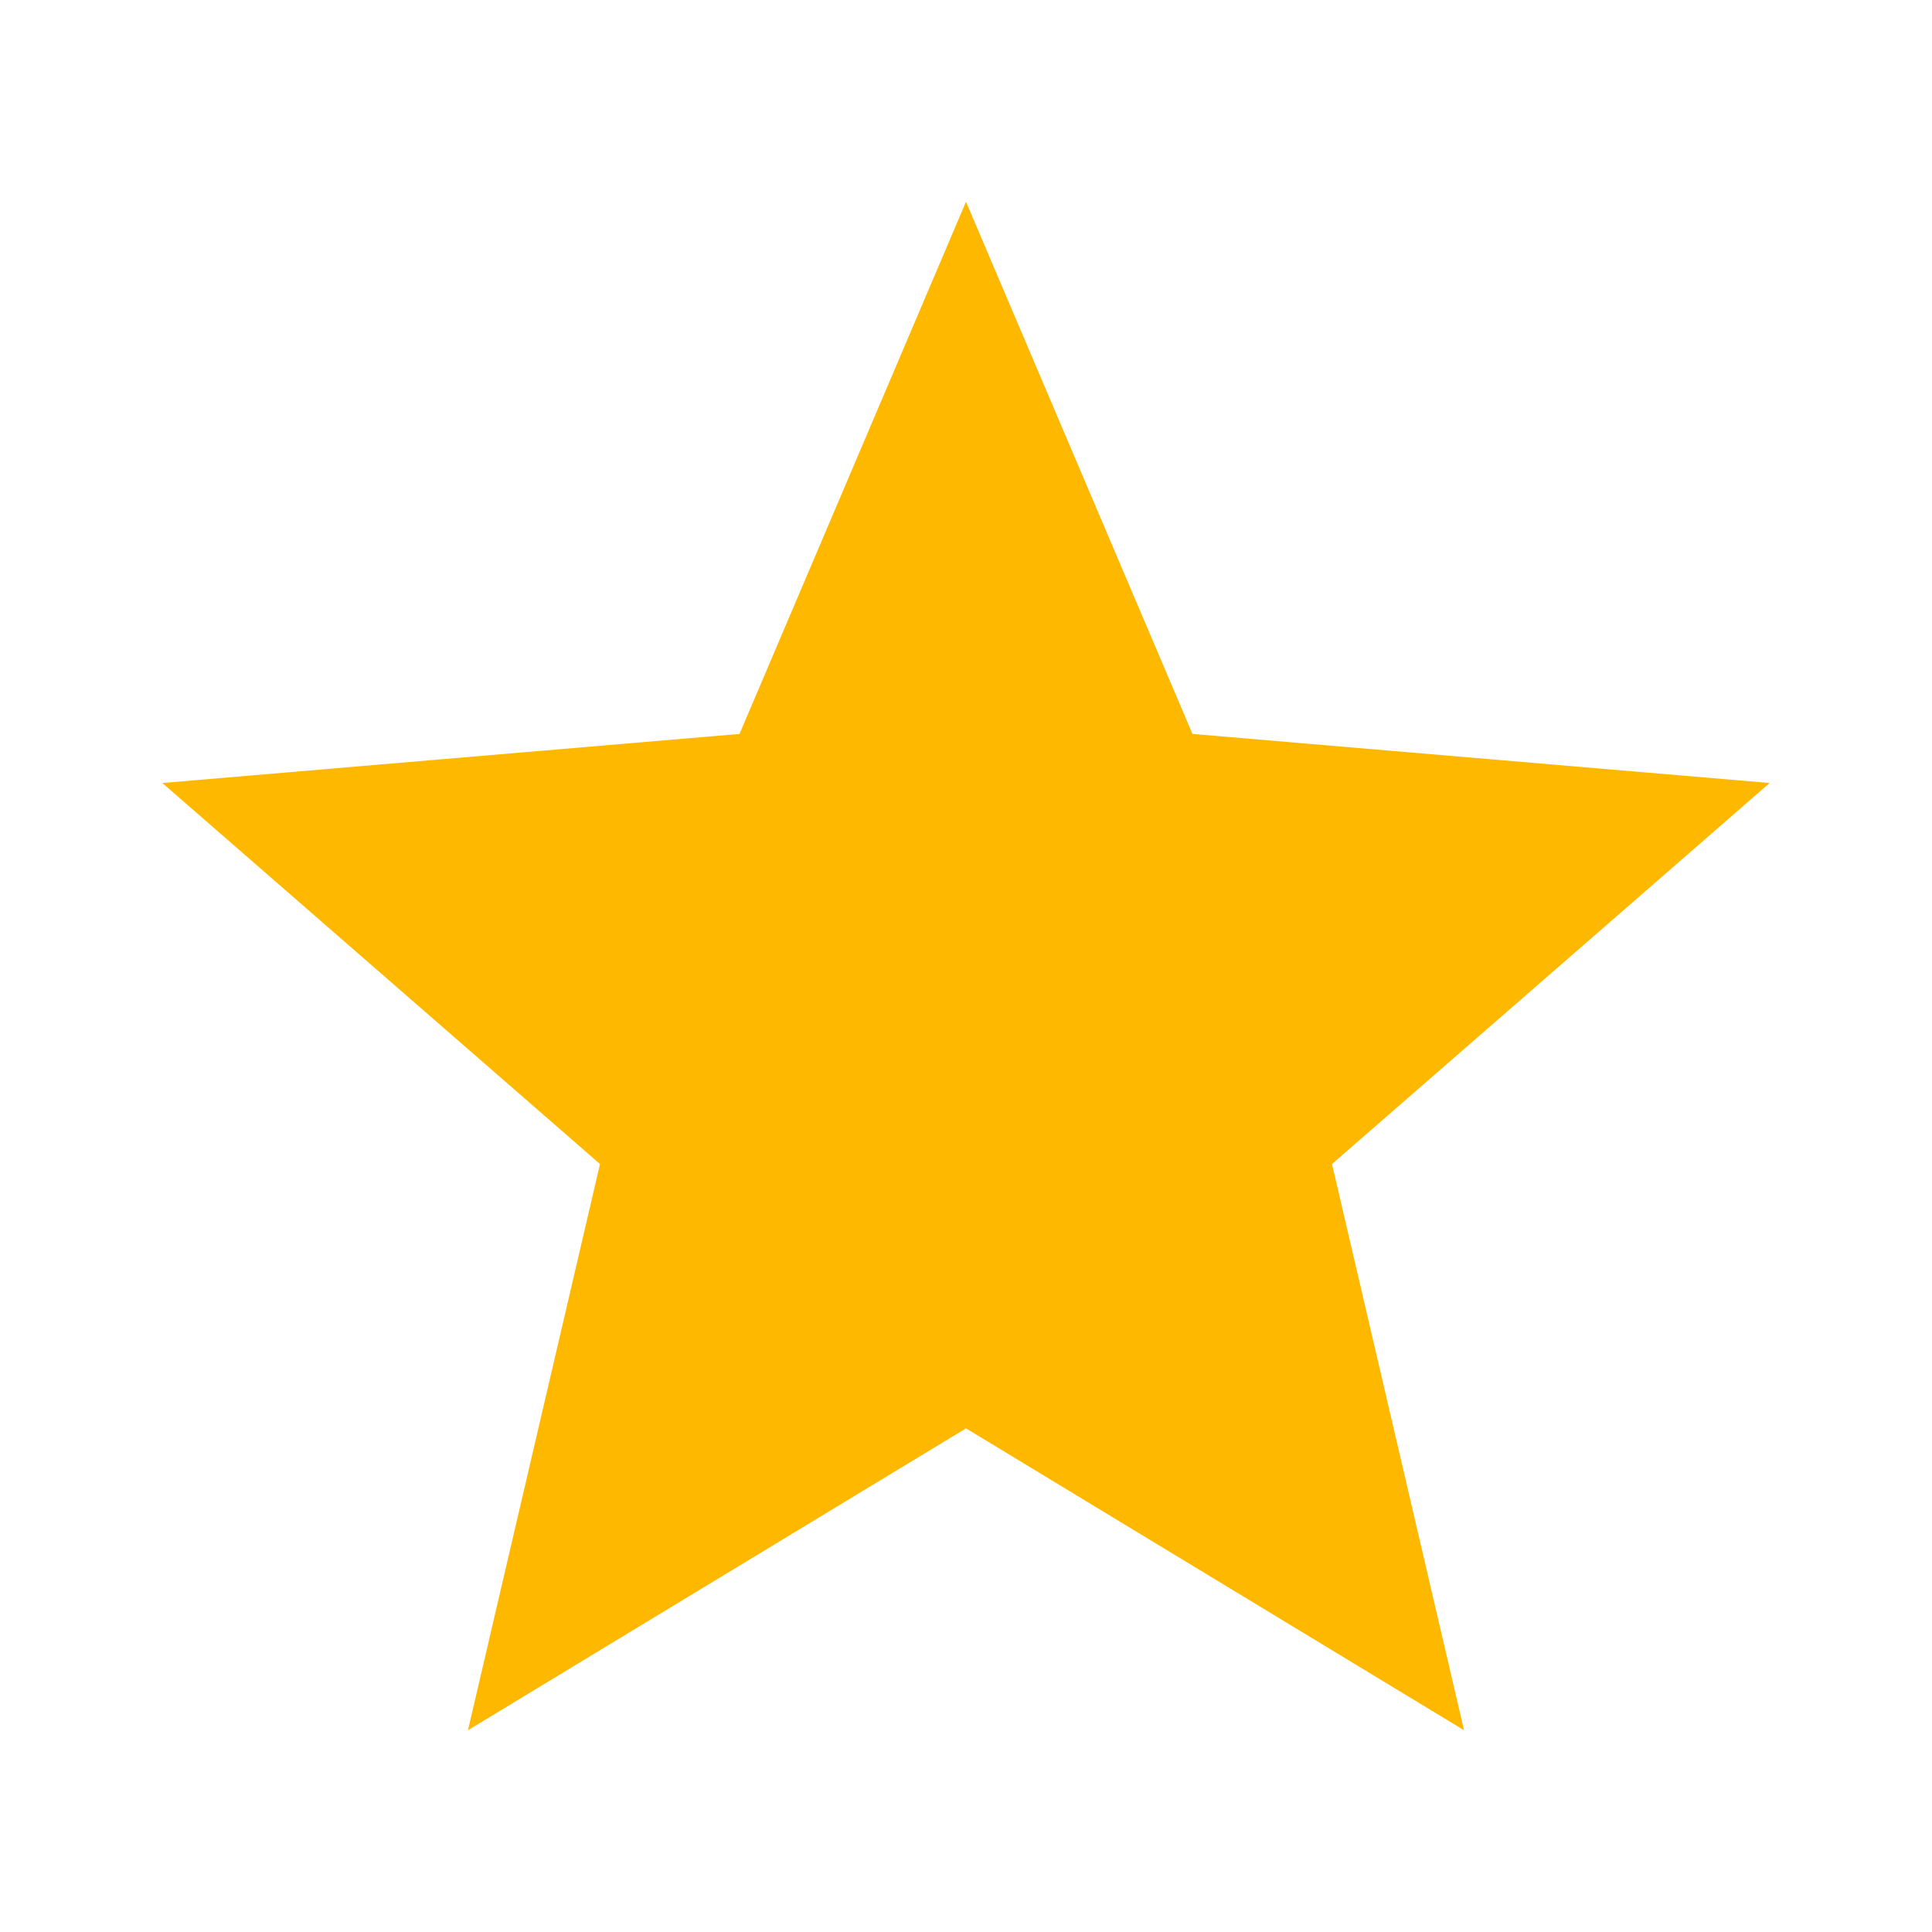
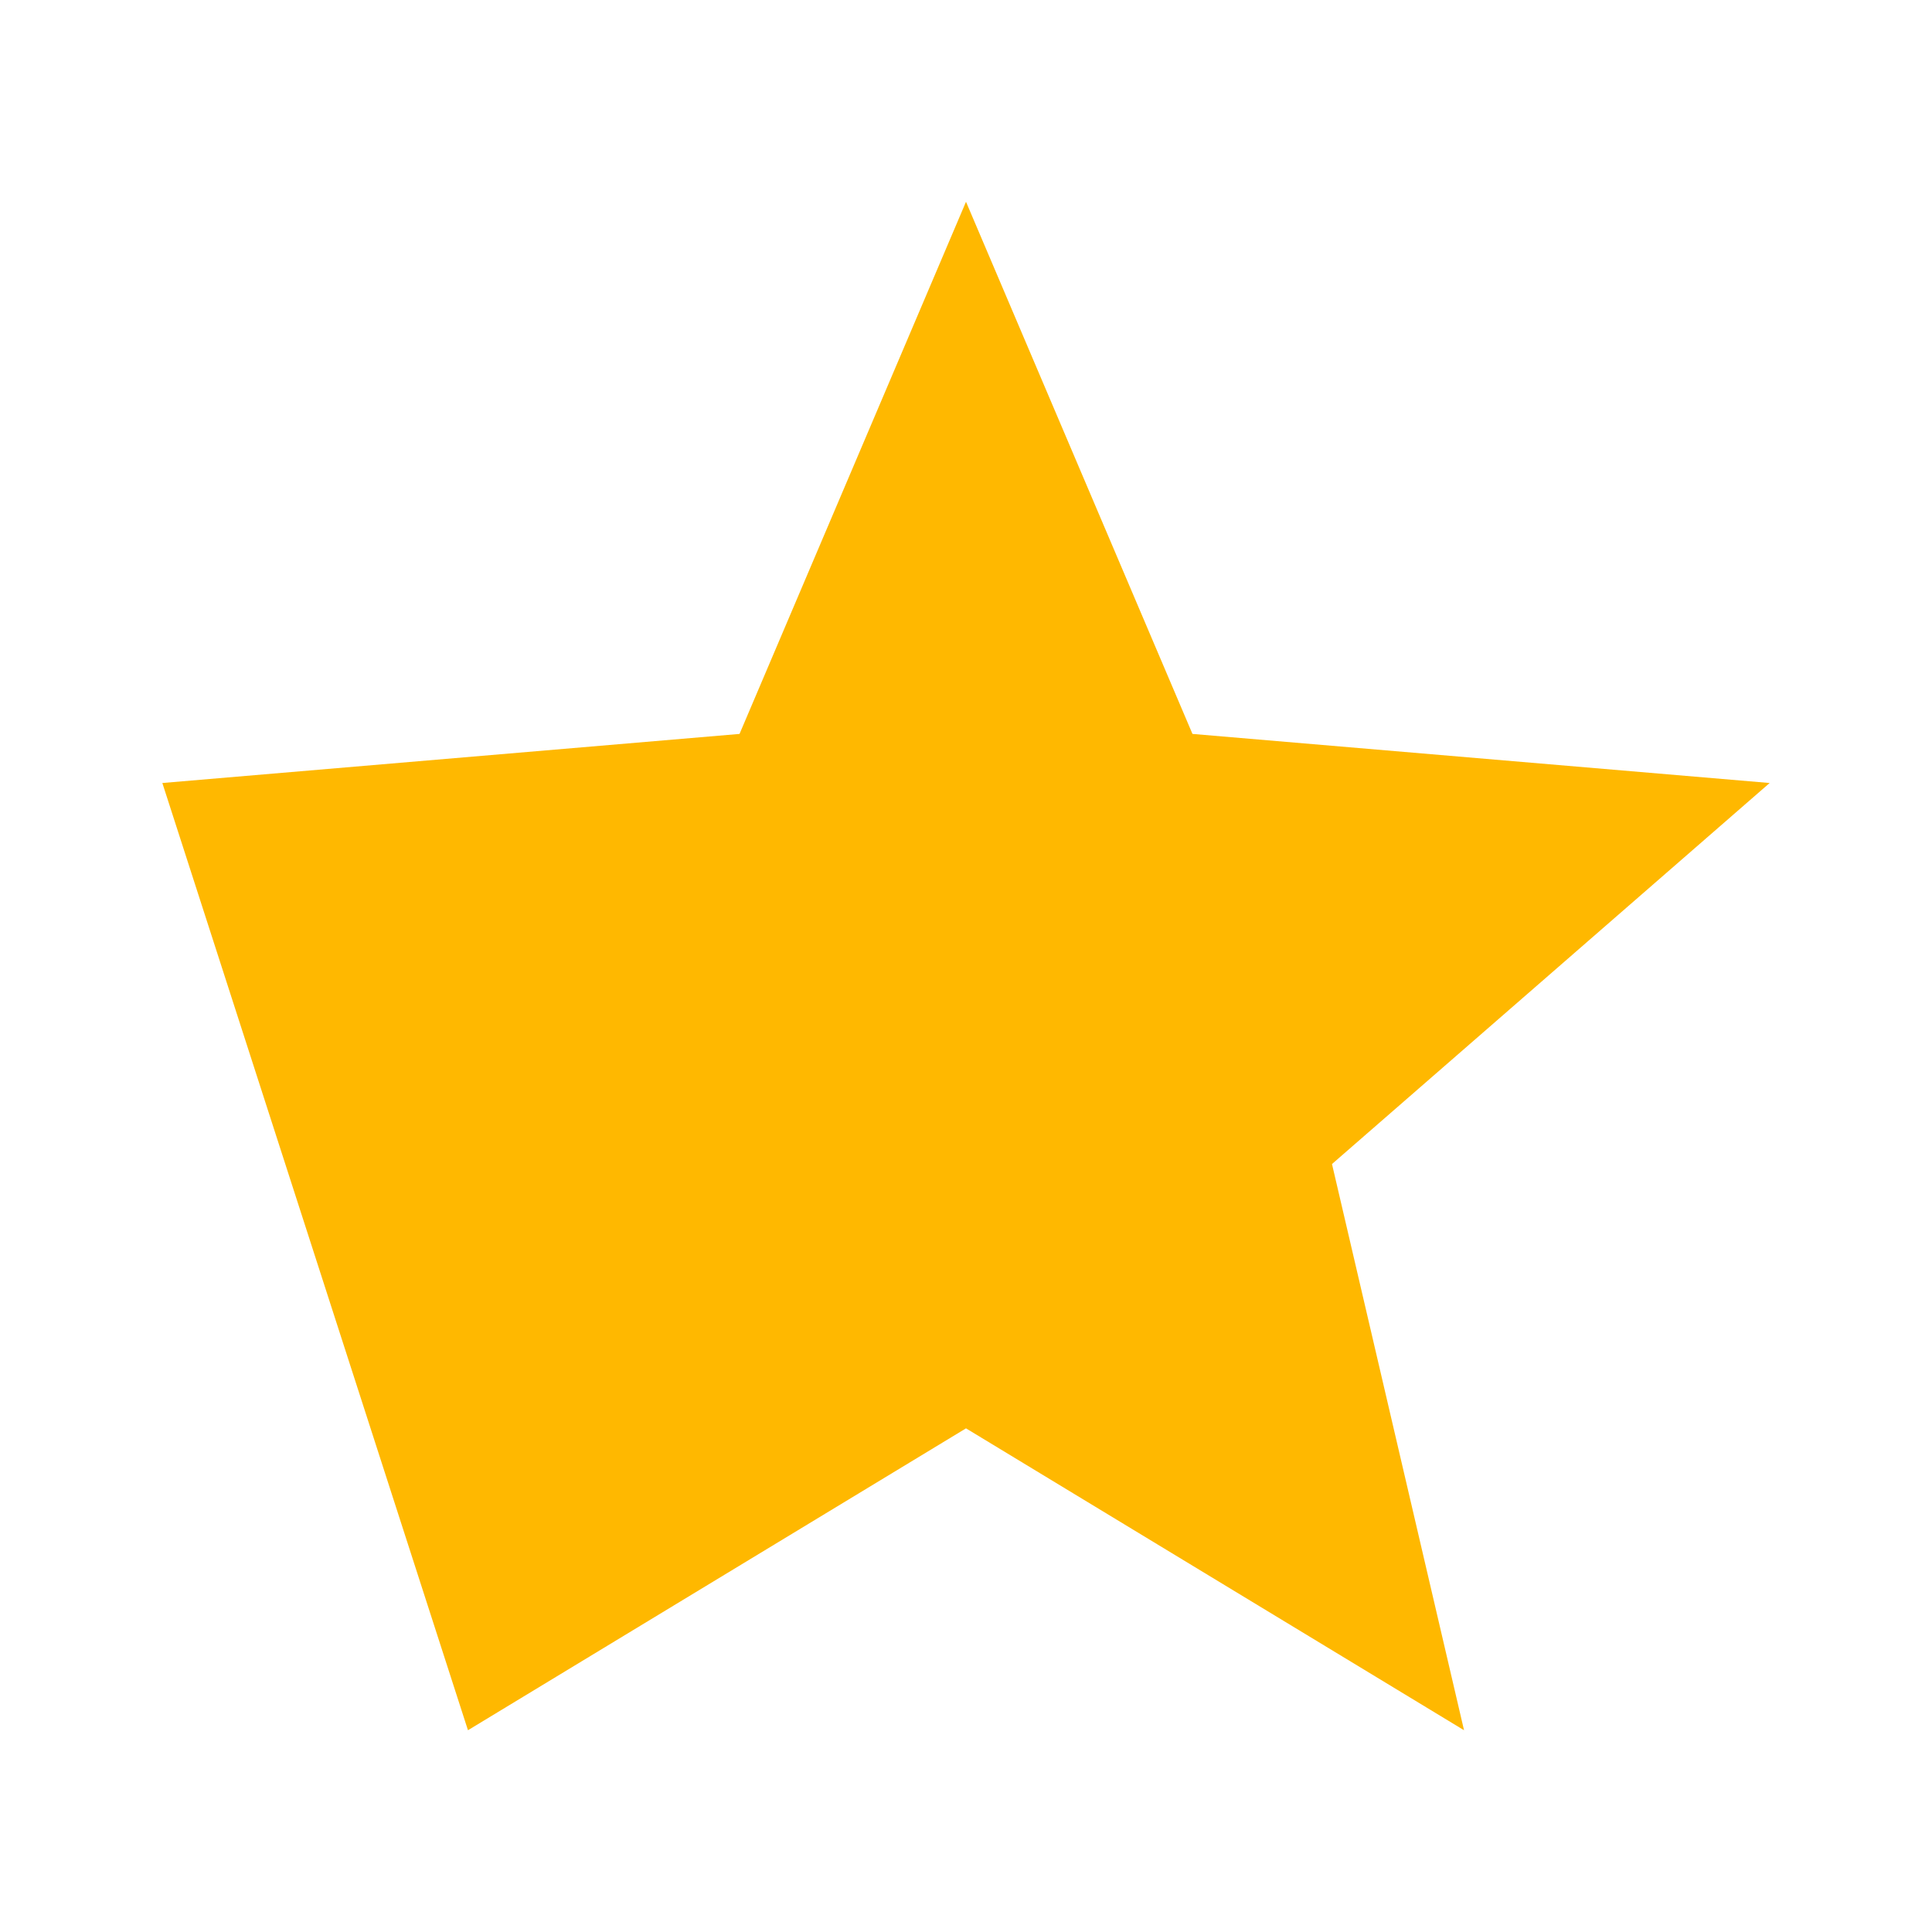
<svg xmlns="http://www.w3.org/2000/svg" width="32" height="32" viewBox="0 0 32 32" fill="none">
-   <path d="M24.249 28.658L16 23.658L7.751 28.658L9.938 19.28L2.689 12.969L12.249 12.156L16 3.342L19.751 12.156L29.311 12.969L22.062 19.28L24.249 28.658Z" fill="#FFB800" />
+   <path d="M24.249 28.658L16 23.658L7.751 28.658L2.689 12.969L12.249 12.156L16 3.342L19.751 12.156L29.311 12.969L22.062 19.28L24.249 28.658Z" fill="#FFB800" />
</svg>